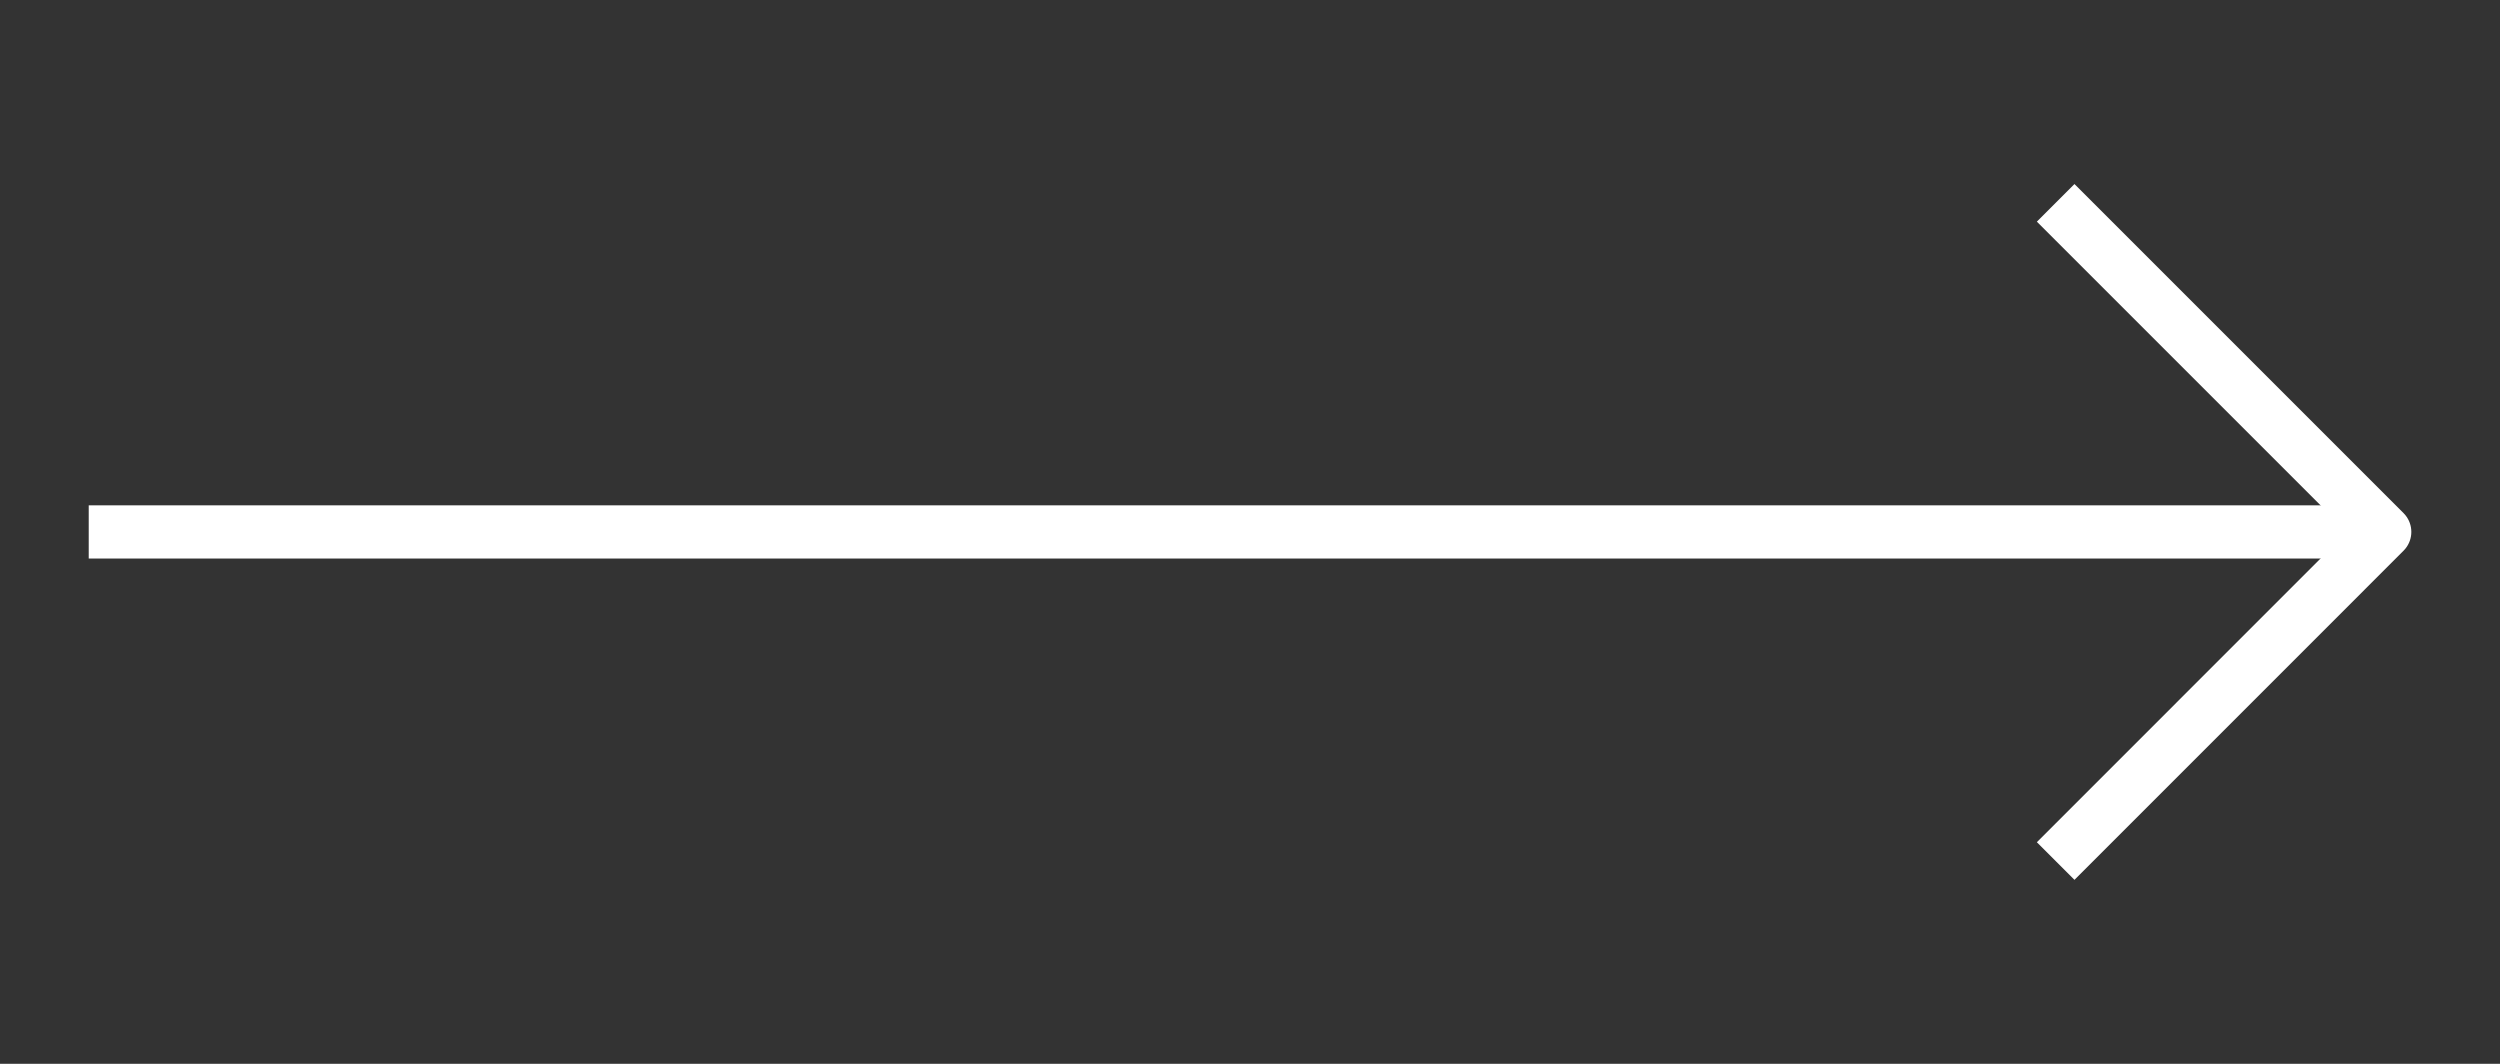
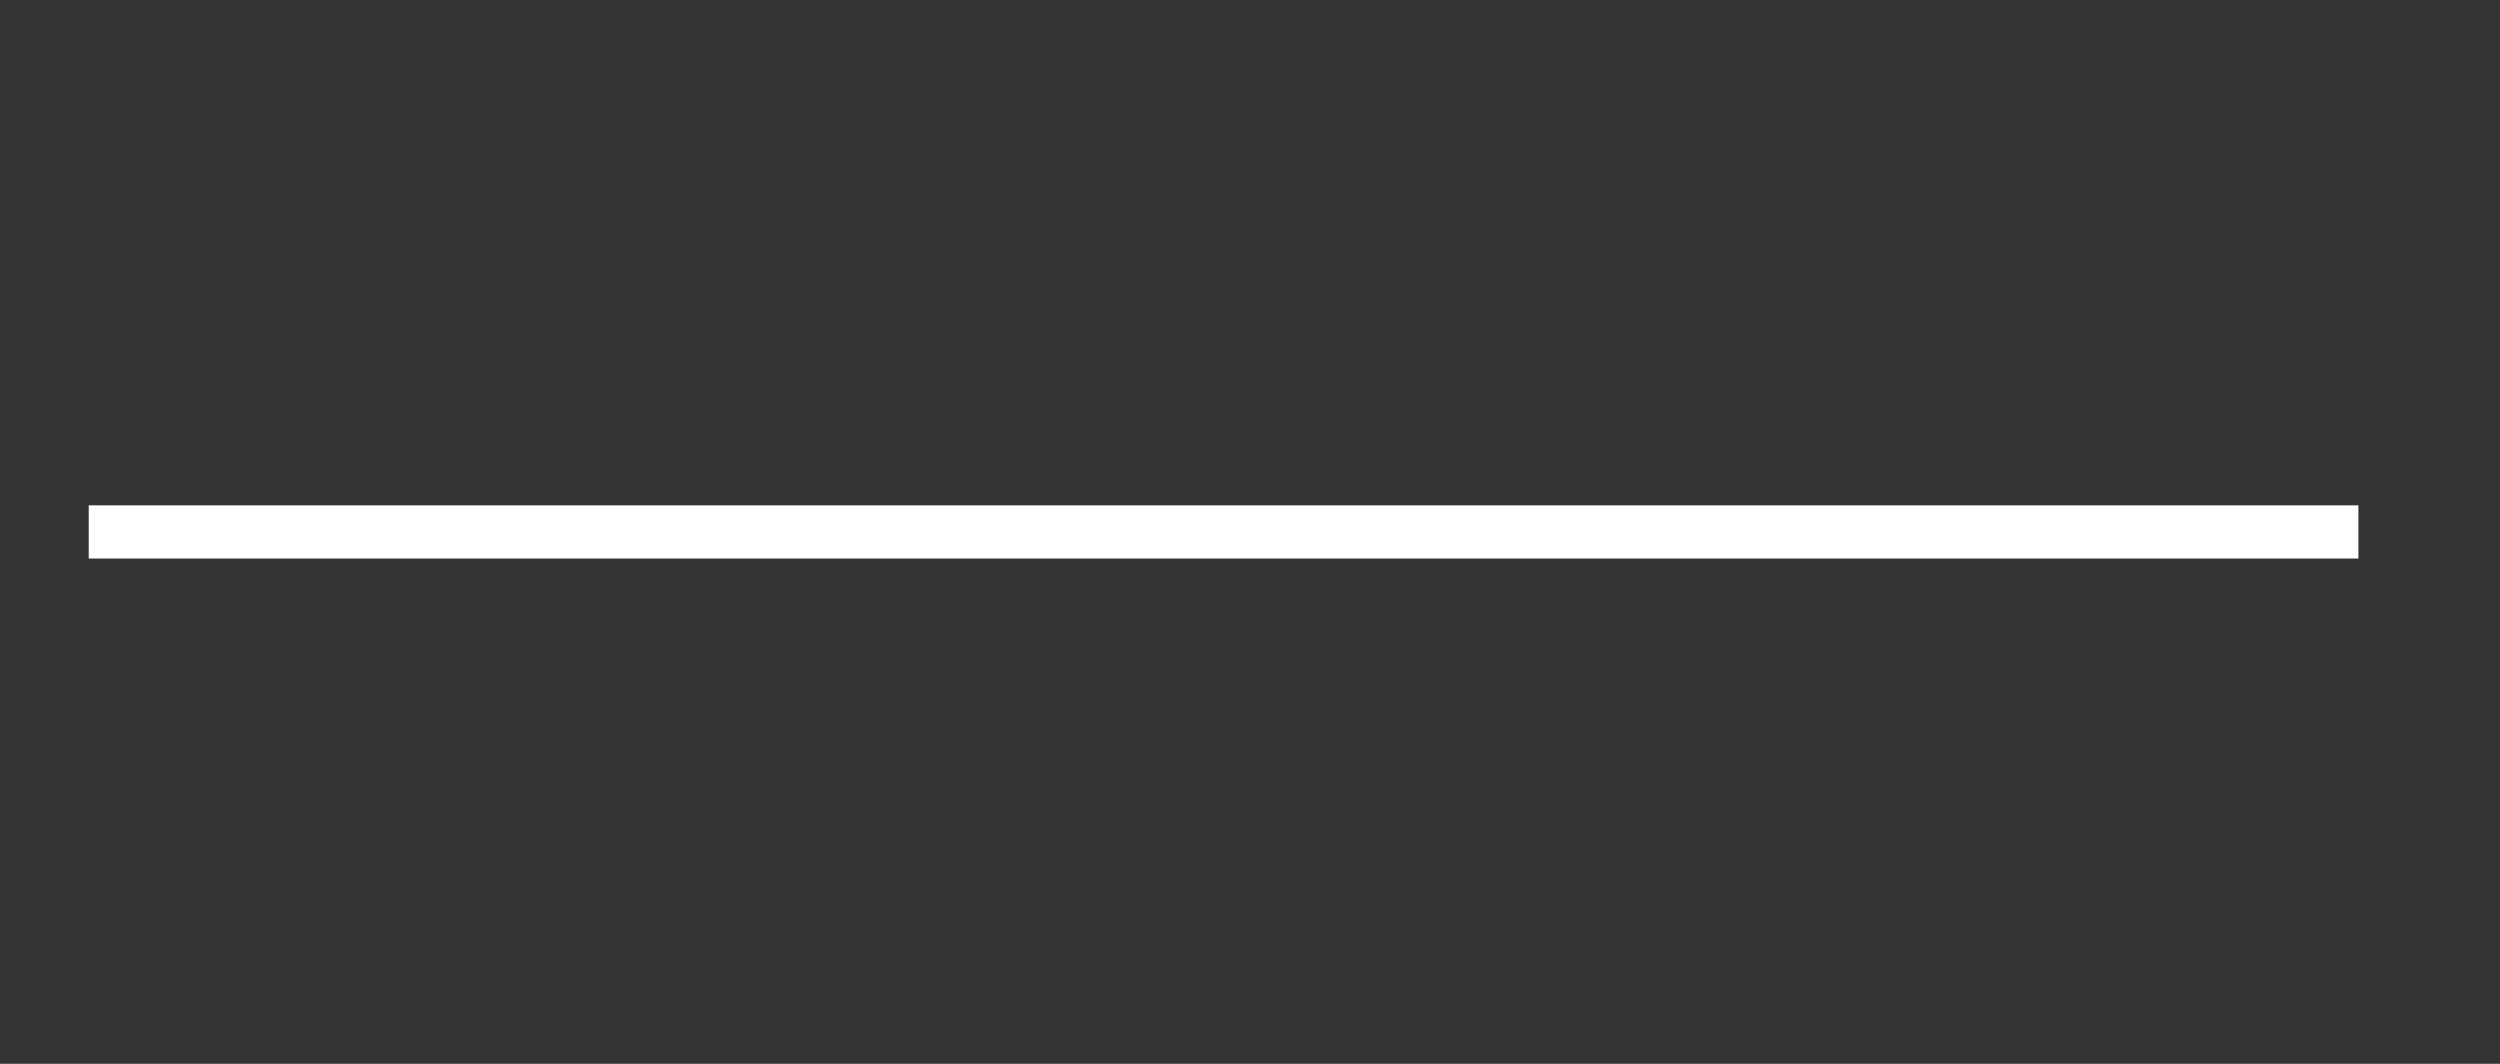
<svg xmlns="http://www.w3.org/2000/svg" width="47" height="20" viewBox="0 0 47 20" fill="none">
  <rect x="0" y="0" width="47" height="20" fill="#333333" stroke="none" />
  <g id="Arrow Right">
    <path id="Vector" d="M2.168 10H43.838" stroke="white" stroke-linecap="square" stroke-linejoin="round" />
-     <path id="Vector_2" d="M39 4.167L44.833 10L39 15.834" stroke="white" stroke-linecap="square" stroke-linejoin="round" />
  </g>
</svg>